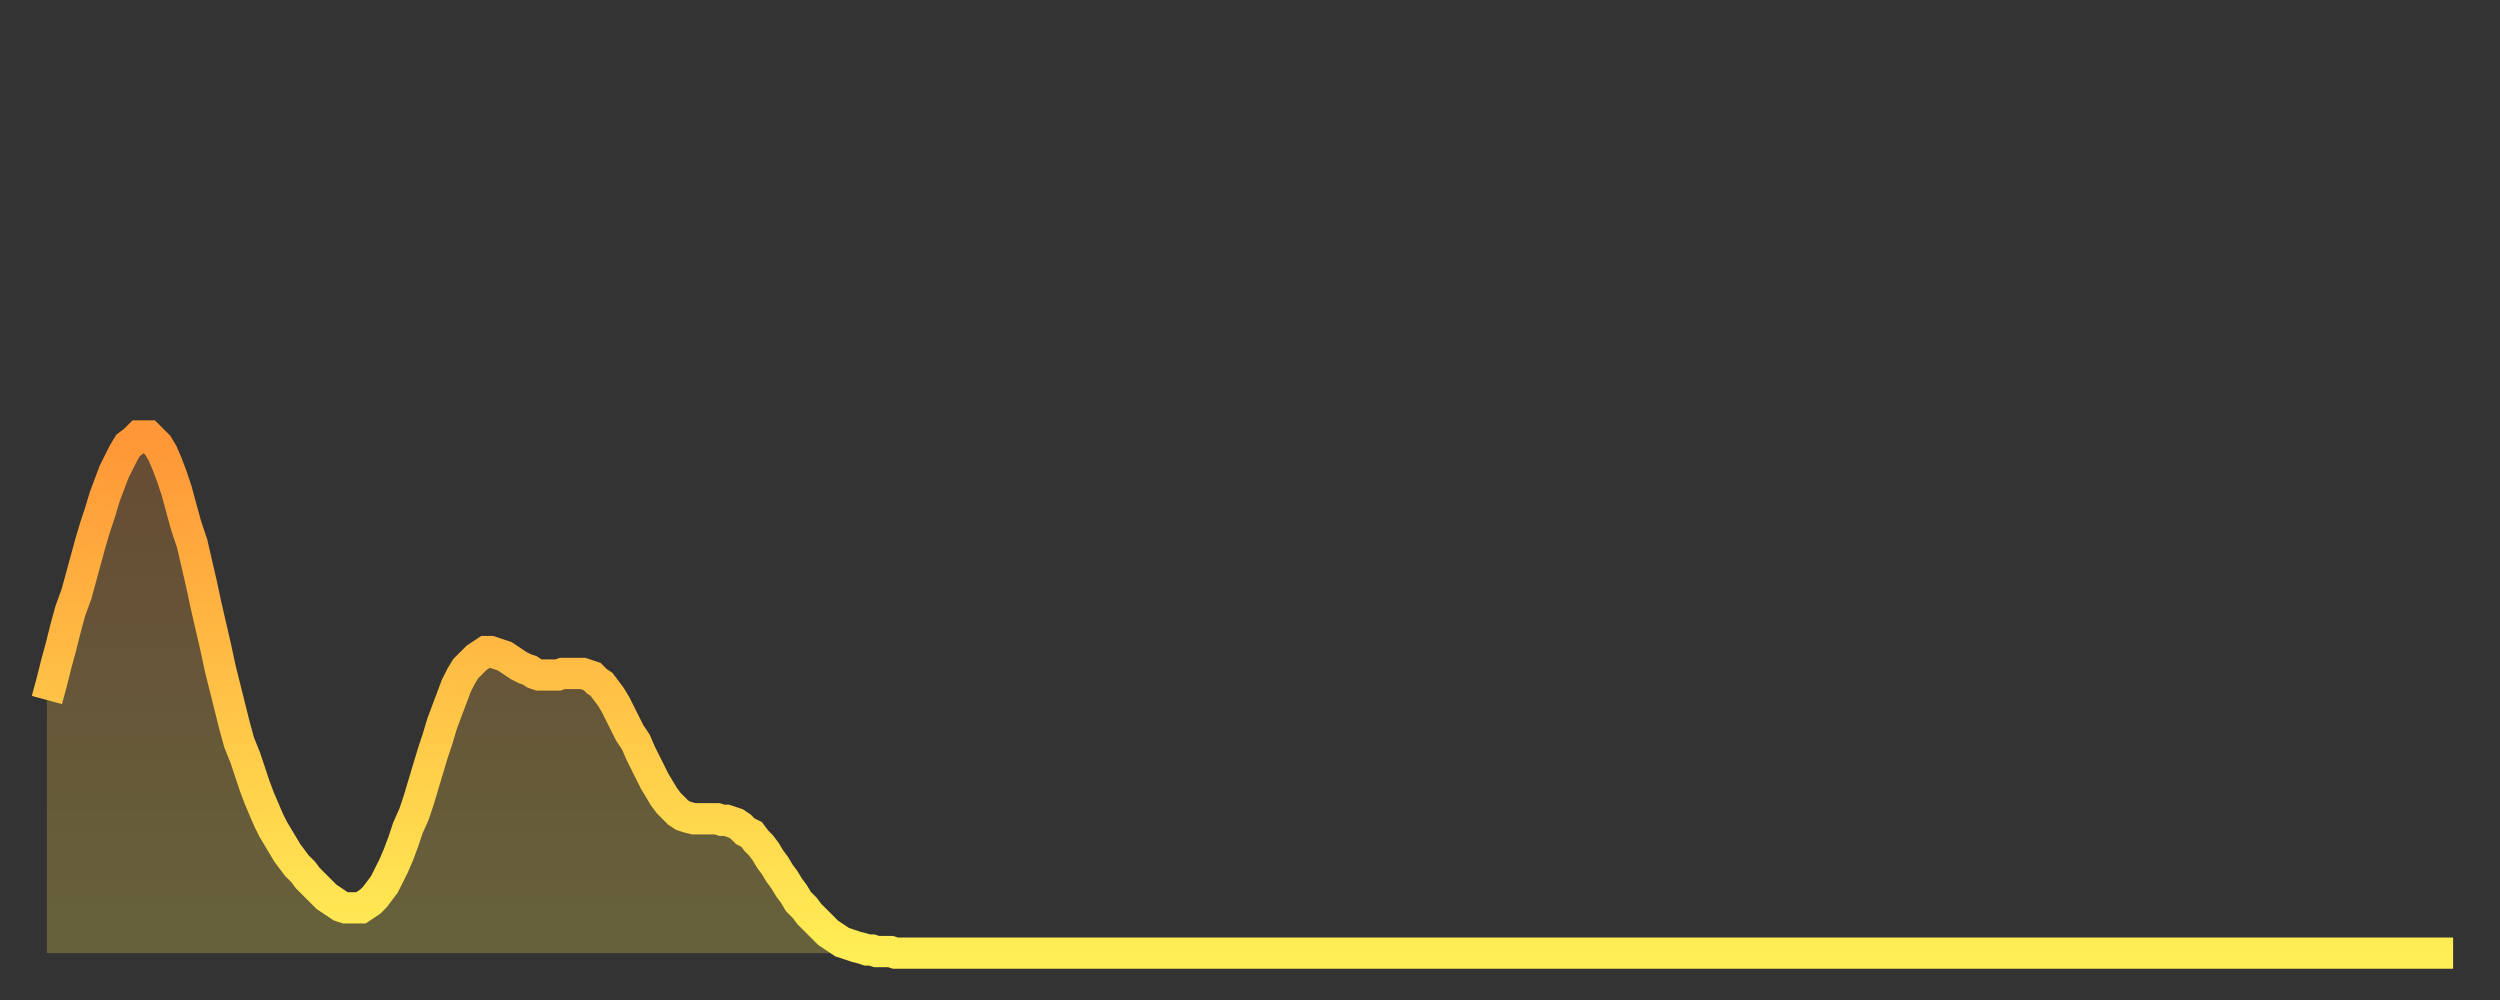
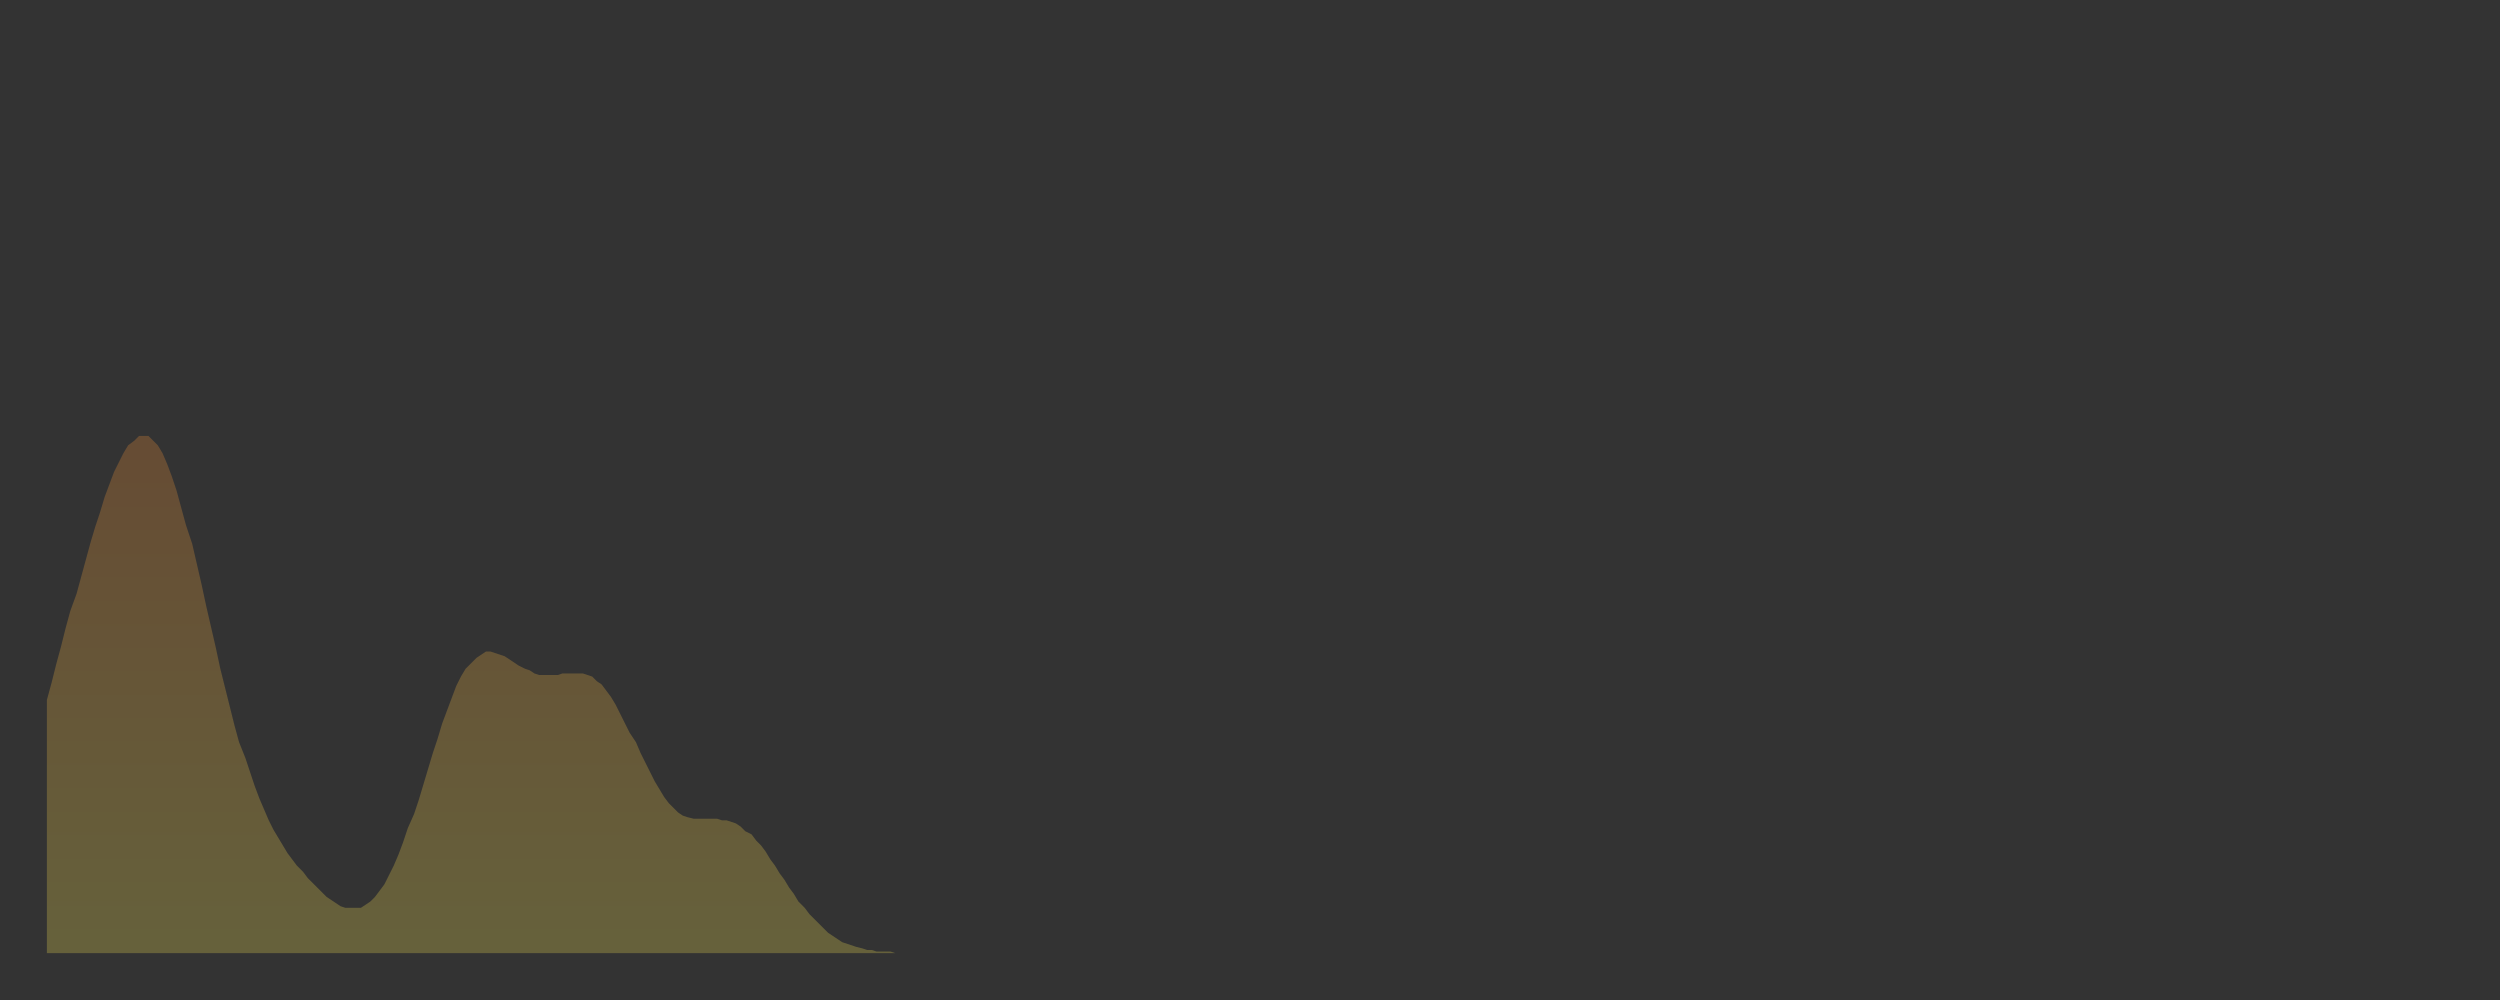
<svg xmlns="http://www.w3.org/2000/svg" baseProfile="full" height="64" version="1.1" width="160">
  <rect width="100%" height="100%" fill="#333333" stroke="none" />
  <defs>
    <linearGradient id="id242192" x1="0" x2="0" y1="0" y2="1">
      <stop offset="0%" stop-color="#ff9637" />
      <stop offset="50%" stop-color="#ffc246" />
      <stop offset="100%" stop-color="#ffee55" />
    </linearGradient>
  </defs>
  <g transform="translate(3,3)">
    <g>
-       <path d="M 0.0 41.8 0.3 40.7 0.6 39.5 0.9 38.4 1.2 37.2 1.5 36.1 1.9 35.0 2.2 33.9 2.5 32.8 2.8 31.7 3.1 30.7 3.4 29.8 3.7 28.8 4.0 28.0 4.3 27.2 4.6 26.6 4.9 26.0 5.2 25.5 5.6 25.2 5.9 24.9 6.2 24.9 6.5 24.9 6.8 25.2 7.1 25.5 7.4 26.0 7.7 26.7 8.0 27.5 8.3 28.4 8.6 29.5 8.9 30.6 9.3 31.8 9.6 33.1 9.9 34.4 10.2 35.8 10.5 37.1 10.8 38.4 11.1 39.8 11.4 41.0 11.7 42.2 12.0 43.4 12.3 44.5 12.7 45.5 13.0 46.4 13.3 47.3 13.6 48.1 13.9 48.8 14.2 49.5 14.5 50.1 14.8 50.6 15.1 51.1 15.4 51.6 15.7 52.0 16.0 52.4 16.4 52.8 16.7 53.2 17.0 53.5 17.3 53.8 17.6 54.1 17.9 54.4 18.2 54.6 18.5 54.8 18.8 55.0 19.1 55.1 19.4 55.1 19.8 55.1 20.1 55.1 20.4 54.9 20.7 54.7 21.0 54.4 21.3 54.0 21.6 53.6 21.9 53.0 22.2 52.4 22.5 51.7 22.8 50.9 23.1 50.0 23.5 49.1 23.8 48.2 24.1 47.2 24.4 46.2 24.7 45.2 25.0 44.3 25.3 43.3 25.6 42.5 25.9 41.7 26.2 40.9 26.5 40.3 26.8 39.8 27.2 39.4 27.5 39.1 27.8 38.9 28.1 38.7 28.4 38.7 28.7 38.8 29.0 38.9 29.3 39.0 29.6 39.2 29.9 39.4 30.2 39.6 30.6 39.8 30.9 39.9 31.2 40.1 31.5 40.2 31.8 40.2 32.1 40.2 32.4 40.2 32.7 40.2 33.0 40.1 33.3 40.1 33.6 40.1 33.9 40.1 34.3 40.1 34.6 40.2 34.9 40.3 35.2 40.6 35.5 40.8 35.8 41.2 36.1 41.6 36.4 42.1 36.7 42.7 37.0 43.3 37.3 43.9 37.7 44.5 38.0 45.2 38.3 45.8 38.6 46.4 38.9 47.0 39.2 47.5 39.5 48.0 39.8 48.4 40.1 48.7 40.4 49.0 40.7 49.2 41.0 49.3 41.4 49.4 41.7 49.4 42.0 49.4 42.3 49.4 42.6 49.4 42.9 49.4 43.2 49.5 43.5 49.5 43.8 49.6 44.1 49.7 44.4 49.9 44.7 50.2 45.1 50.4 45.4 50.8 45.7 51.1 46.0 51.5 46.3 52.0 46.6 52.4 46.9 52.9 47.2 53.3 47.5 53.8 47.8 54.2 48.1 54.7 48.5 55.1 48.8 55.5 49.1 55.8 49.4 56.1 49.7 56.4 50.0 56.7 50.3 56.9 50.6 57.1 50.9 57.3 51.2 57.4 51.5 57.5 51.8 57.6 52.2 57.7 52.5 57.8 52.8 57.8 53.1 57.9 53.4 57.9 53.7 57.9 54.0 57.9 54.3 58.0 54.6 58.0 54.9 58.0 55.2 58.0 55.6 58.0 55.9 58.0 56.2 58.0 56.5 58.0 56.8 58.0 57.1 58.0 57.4 58.0 57.7 58.0 58.0 58.0 58.3 58.0 58.6 58.0 58.9 58.0 59.3 58.0 59.6 58.0 59.9 58.0 60.2 58.0 60.5 58.0 60.8 58.0 61.1 58.0 61.4 58.0 61.7 58.0 62.0 58.0 62.3 58.0 62.6 58.0 63.0 58.0 63.3 58.0 63.6 58.0 63.9 58.0 64.2 58.0 64.5 58.0 64.8 58.0 65.1 58.0 65.4 58.0 65.7 58.0 66.0 58.0 66.4 58.0 66.7 58.0 67.0 58.0 67.3 58.0 67.6 58.0 67.9 58.0 68.2 58.0 68.5 58.0 68.8 58.0 69.1 58.0 69.4 58.0 69.7 58.0 70.1 58.0 70.4 58.0 70.7 58.0 71.0 58.0 71.3 58.0 71.6 58.0 71.9 58.0 72.2 58.0 72.5 58.0 72.8 58.0 73.1 58.0 73.5 58.0 73.8 58.0 74.1 58.0 74.4 58.0 74.7 58.0 75.0 58.0 75.3 58.0 75.6 58.0 75.9 58.0 76.2 58.0 76.5 58.0 76.8 58.0 77.2 58.0 77.5 58.0 77.8 58.0 78.1 58.0 78.4 58.0 78.7 58.0 79.0 58.0 79.3 58.0 79.6 58.0 79.9 58.0 80.2 58.0 80.5 58.0 80.9 58.0 81.2 58.0 81.5 58.0 81.8 58.0 82.1 58.0 82.4 58.0 82.7 58.0 83.0 58.0 83.3 58.0 83.6 58.0 83.9 58.0 84.3 58.0 84.6 58.0 84.9 58.0 85.2 58.0 85.5 58.0 85.8 58.0 86.1 58.0 86.4 58.0 86.7 58.0 87.0 58.0 87.3 58.0 87.6 58.0 88.0 58.0 88.3 58.0 88.6 58.0 88.9 58.0 89.2 58.0 89.5 58.0 89.8 58.0 90.1 58.0 90.4 58.0 90.7 58.0 91.0 58.0 91.4 58.0 91.7 58.0 92.0 58.0 92.3 58.0 92.6 58.0 92.9 58.0 93.2 58.0 93.5 58.0 93.8 58.0 94.1 58.0 94.4 58.0 94.7 58.0 95.1 58.0 95.4 58.0 95.7 58.0 96.0 58.0 96.3 58.0 96.6 58.0 96.9 58.0 97.2 58.0 97.5 58.0 97.8 58.0 98.1 58.0 98.4 58.0 98.8 58.0 99.1 58.0 99.4 58.0 99.7 58.0 100.0 58.0 100.3 58.0 100.6 58.0 100.9 58.0 101.2 58.0 101.5 58.0 101.8 58.0 102.2 58.0 102.5 58.0 102.8 58.0 103.1 58.0 103.4 58.0 103.7 58.0 104.0 58.0 104.3 58.0 104.6 58.0 104.9 58.0 105.2 58.0 105.5 58.0 105.9 58.0 106.2 58.0 106.5 58.0 106.8 58.0 107.1 58.0 107.4 58.0 107.7 58.0 108.0 58.0 108.3 58.0 108.6 58.0 108.9 58.0 109.3 58.0 109.6 58.0 109.9 58.0 110.2 58.0 110.5 58.0 110.8 58.0 111.1 58.0 111.4 58.0 111.7 58.0 112.0 58.0 112.3 58.0 112.6 58.0 113.0 58.0 113.3 58.0 113.6 58.0 113.9 58.0 114.2 58.0 114.5 58.0 114.8 58.0 115.1 58.0 115.4 58.0 115.7 58.0 116.0 58.0 116.3 58.0 116.7 58.0 117.0 58.0 117.3 58.0 117.6 58.0 117.9 58.0 118.2 58.0 118.5 58.0 118.8 58.0 119.1 58.0 119.4 58.0 119.7 58.0 120.1 58.0 120.4 58.0 120.7 58.0 121.0 58.0 121.3 58.0 121.6 58.0 121.9 58.0 122.2 58.0 122.5 58.0 122.8 58.0 123.1 58.0 123.4 58.0 123.8 58.0 124.1 58.0 124.4 58.0 124.7 58.0 125.0 58.0 125.3 58.0 125.6 58.0 125.9 58.0 126.2 58.0 126.5 58.0 126.8 58.0 127.2 58.0 127.5 58.0 127.8 58.0 128.1 58.0 128.4 58.0 128.7 58.0 129.0 58.0 129.3 58.0 129.6 58.0 129.9 58.0 130.2 58.0 130.5 58.0 130.9 58.0 131.2 58.0 131.5 58.0 131.8 58.0 132.1 58.0 132.4 58.0 132.7 58.0 133.0 58.0 133.3 58.0 133.6 58.0 133.9 58.0 134.2 58.0 134.6 58.0 134.9 58.0 135.2 58.0 135.5 58.0 135.8 58.0 136.1 58.0 136.4 58.0 136.7 58.0 137.0 58.0 137.3 58.0 137.6 58.0 138.0 58.0 138.3 58.0 138.6 58.0 138.9 58.0 139.2 58.0 139.5 58.0 139.8 58.0 140.1 58.0 140.4 58.0 140.7 58.0 141.0 58.0 141.3 58.0 141.7 58.0 142.0 58.0 142.3 58.0 142.6 58.0 142.9 58.0 143.2 58.0 143.5 58.0 143.8 58.0 144.1 58.0 144.4 58.0 144.7 58.0 145.1 58.0 145.4 58.0 145.7 58.0 146.0 58.0 146.3 58.0 146.6 58.0 146.9 58.0 147.2 58.0 147.5 58.0 147.8 58.0 148.1 58.0 148.4 58.0 148.8 58.0 149.1 58.0 149.4 58.0 149.7 58.0 150.0 58.0 150.3 58.0 150.6 58.0 150.9 58.0 151.2 58.0 151.5 58.0 151.8 58.0 152.1 58.0 152.5 58.0 152.8 58.0 153.1 58.0 153.4 58.0 153.7 58.0 154.0 58.0" fill="none" id="graph-curve" opacity="1" stroke="url(#id242192)" stroke-width="2" />
      <path d="M 0 58 L 0.0 41.8 0.3 40.7 0.6 39.5 0.9 38.4 1.2 37.2 1.5 36.1 1.9 35.0 2.2 33.9 2.5 32.8 2.8 31.7 3.1 30.7 3.4 29.8 3.7 28.8 4.0 28.0 4.3 27.2 4.6 26.6 4.9 26.0 5.2 25.5 5.6 25.2 5.9 24.9 6.2 24.9 6.5 24.9 6.8 25.2 7.1 25.5 7.4 26.0 7.7 26.7 8.0 27.5 8.3 28.4 8.6 29.5 8.9 30.6 9.3 31.8 9.6 33.1 9.9 34.4 10.2 35.8 10.5 37.1 10.8 38.4 11.1 39.8 11.4 41.0 11.7 42.2 12.0 43.4 12.3 44.5 12.7 45.5 13.0 46.4 13.3 47.3 13.6 48.1 13.9 48.8 14.2 49.5 14.5 50.1 14.8 50.6 15.1 51.1 15.4 51.6 15.7 52.0 16.0 52.4 16.4 52.8 16.7 53.2 17.0 53.5 17.3 53.8 17.6 54.1 17.9 54.4 18.2 54.6 18.5 54.8 18.8 55.0 19.1 55.1 19.4 55.1 19.8 55.1 20.1 55.1 20.4 54.9 20.7 54.7 21.0 54.4 21.3 54.0 21.6 53.6 21.9 53.0 22.2 52.4 22.5 51.7 22.8 50.9 23.1 50.0 23.5 49.1 23.8 48.2 24.1 47.2 24.4 46.2 24.7 45.2 25.0 44.3 25.3 43.3 25.6 42.5 25.9 41.7 26.2 40.9 26.5 40.3 26.8 39.8 27.2 39.4 27.5 39.1 27.8 38.9 28.1 38.7 28.4 38.7 28.7 38.8 29.0 38.9 29.3 39.0 29.6 39.2 29.9 39.4 30.2 39.6 30.6 39.8 30.9 39.9 31.2 40.1 31.5 40.2 31.8 40.2 32.1 40.2 32.4 40.2 32.7 40.2 33.0 40.1 33.3 40.1 33.6 40.1 33.9 40.1 34.3 40.1 34.6 40.2 34.9 40.3 35.2 40.6 35.5 40.8 35.8 41.2 36.1 41.6 36.4 42.1 36.7 42.7 37.0 43.3 37.3 43.9 37.7 44.5 38.0 45.2 38.3 45.8 38.6 46.4 38.9 47.0 39.2 47.5 39.5 48.0 39.8 48.4 40.1 48.7 40.4 49.0 40.7 49.2 41.0 49.3 41.4 49.4 41.7 49.4 42.0 49.4 42.3 49.4 42.6 49.4 42.9 49.4 43.2 49.5 43.5 49.5 43.8 49.6 44.1 49.7 44.4 49.9 44.7 50.2 45.1 50.4 45.4 50.8 45.7 51.1 46.0 51.5 46.3 52.0 46.6 52.4 46.9 52.9 47.2 53.3 47.5 53.8 47.8 54.2 48.1 54.7 48.5 55.1 48.8 55.5 49.1 55.8 49.4 56.1 49.7 56.4 50.0 56.7 50.3 56.9 50.6 57.1 50.9 57.3 51.2 57.4 51.5 57.5 51.8 57.6 52.2 57.7 52.5 57.8 52.8 57.8 53.1 57.9 53.4 57.9 53.7 57.9 54.0 57.9 54.3 58.0 54.6 58.0 54.9 58.0 55.2 58.0 55.6 58.0 55.9 58.0 56.2 58.0 56.5 58.0 56.8 58.0 57.1 58.0 57.4 58.0 57.7 58.0 58.0 58.0 58.3 58.0 58.6 58.0 58.9 58.0 59.3 58.0 59.6 58.0 59.9 58.0 60.2 58.0 60.5 58.0 60.8 58.0 61.1 58.0 61.4 58.0 61.7 58.0 62.0 58.0 62.3 58.0 62.6 58.0 63.0 58.0 63.3 58.0 63.6 58.0 63.9 58.0 64.2 58.0 64.5 58.0 64.8 58.0 65.1 58.0 65.4 58.0 65.7 58.0 66.0 58.0 66.4 58.0 66.7 58.0 67.0 58.0 67.3 58.0 67.6 58.0 67.9 58.0 68.2 58.0 68.5 58.0 68.8 58.0 69.1 58.0 69.4 58.0 69.7 58.0 70.1 58.0 70.4 58.0 70.7 58.0 71.0 58.0 71.3 58.0 71.6 58.0 71.9 58.0 72.2 58.0 72.5 58.0 72.8 58.0 73.1 58.0 73.5 58.0 73.8 58.0 74.1 58.0 74.4 58.0 74.7 58.0 75.0 58.0 75.3 58.0 75.6 58.0 75.9 58.0 76.2 58.0 76.5 58.0 76.8 58.0 77.2 58.0 77.5 58.0 77.8 58.0 78.1 58.0 78.4 58.0 78.7 58.0 79.0 58.0 79.3 58.0 79.6 58.0 79.9 58.0 80.2 58.0 80.5 58.0 80.9 58.0 81.2 58.0 81.5 58.0 81.8 58.0 82.1 58.0 82.4 58.0 82.7 58.0 83.0 58.0 83.3 58.0 83.6 58.0 83.9 58.0 84.3 58.0 84.6 58.0 84.9 58.0 85.2 58.0 85.5 58.0 85.8 58.0 86.1 58.0 86.4 58.0 86.7 58.0 87.0 58.0 87.3 58.0 87.6 58.0 88.0 58.0 88.3 58.0 88.6 58.0 88.9 58.0 89.2 58.0 89.5 58.0 89.8 58.0 90.1 58.0 90.4 58.0 90.7 58.0 91.0 58.0 91.4 58.0 91.7 58.0 92.0 58.0 92.3 58.0 92.6 58.0 92.9 58.0 93.2 58.0 93.5 58.0 93.8 58.0 94.1 58.0 94.4 58.0 94.7 58.0 95.1 58.0 95.4 58.0 95.7 58.0 96.0 58.0 96.3 58.0 96.6 58.0 96.9 58.0 97.2 58.0 97.5 58.0 97.8 58.0 98.1 58.0 98.4 58.0 98.8 58.0 99.1 58.0 99.4 58.0 99.7 58.0 100.0 58.0 100.3 58.0 100.6 58.0 100.9 58.0 101.2 58.0 101.5 58.0 101.8 58.0 102.2 58.0 102.5 58.0 102.8 58.0 103.1 58.0 103.4 58.0 103.7 58.0 104.0 58.0 104.3 58.0 104.6 58.0 104.9 58.0 105.2 58.0 105.5 58.0 105.9 58.0 106.2 58.0 106.5 58.0 106.8 58.0 107.1 58.0 107.4 58.0 107.7 58.0 108.0 58.0 108.3 58.0 108.6 58.0 108.9 58.0 109.3 58.0 109.6 58.0 109.9 58.0 110.2 58.0 110.5 58.0 110.8 58.0 111.1 58.0 111.4 58.0 111.7 58.0 112.0 58.0 112.3 58.0 112.6 58.0 113.0 58.0 113.3 58.0 113.6 58.0 113.9 58.0 114.2 58.0 114.5 58.0 114.8 58.0 115.1 58.0 115.4 58.0 115.7 58.0 116.0 58.0 116.3 58.0 116.7 58.0 117.0 58.0 117.3 58.0 117.6 58.0 117.9 58.0 118.2 58.0 118.5 58.0 118.8 58.0 119.1 58.0 119.4 58.0 119.7 58.0 120.1 58.0 120.4 58.0 120.7 58.0 121.0 58.0 121.3 58.0 121.6 58.0 121.9 58.0 122.2 58.0 122.5 58.0 122.8 58.0 123.1 58.0 123.4 58.0 123.8 58.0 124.1 58.0 124.4 58.0 124.7 58.0 125.0 58.0 125.3 58.0 125.6 58.0 125.9 58.0 126.2 58.0 126.5 58.0 126.8 58.0 127.2 58.0 127.5 58.0 127.8 58.0 128.1 58.0 128.4 58.0 128.7 58.0 129.0 58.0 129.3 58.0 129.6 58.0 129.9 58.0 130.2 58.0 130.5 58.0 130.9 58.0 131.2 58.0 131.5 58.0 131.8 58.0 132.1 58.0 132.4 58.0 132.7 58.0 133.0 58.0 133.3 58.0 133.6 58.0 133.9 58.0 134.2 58.0 134.6 58.0 134.9 58.0 135.2 58.0 135.5 58.0 135.8 58.0 136.1 58.0 136.4 58.0 136.7 58.0 137.0 58.0 137.3 58.0 137.6 58.0 138.0 58.0 138.3 58.0 138.6 58.0 138.9 58.0 139.2 58.0 139.5 58.0 139.8 58.0 140.1 58.0 140.4 58.0 140.7 58.0 141.0 58.0 141.3 58.0 141.7 58.0 142.0 58.0 142.3 58.0 142.6 58.0 142.9 58.0 143.2 58.0 143.5 58.0 143.8 58.0 144.1 58.0 144.4 58.0 144.7 58.0 145.1 58.0 145.4 58.0 145.7 58.0 146.0 58.0 146.3 58.0 146.6 58.0 146.9 58.0 147.2 58.0 147.5 58.0 147.8 58.0 148.1 58.0 148.4 58.0 148.8 58.0 149.1 58.0 149.4 58.0 149.7 58.0 150.0 58.0 150.3 58.0 150.6 58.0 150.9 58.0 151.2 58.0 151.5 58.0 151.8 58.0 152.1 58.0 152.5 58.0 152.8 58.0 153.1 58.0 153.4 58.0 153.7 58.0 154.0 58.0 154 58" fill="url(#id242192)" fill-opacity=".25" id="graph-shadow" />
    </g>
  </g>
</svg>